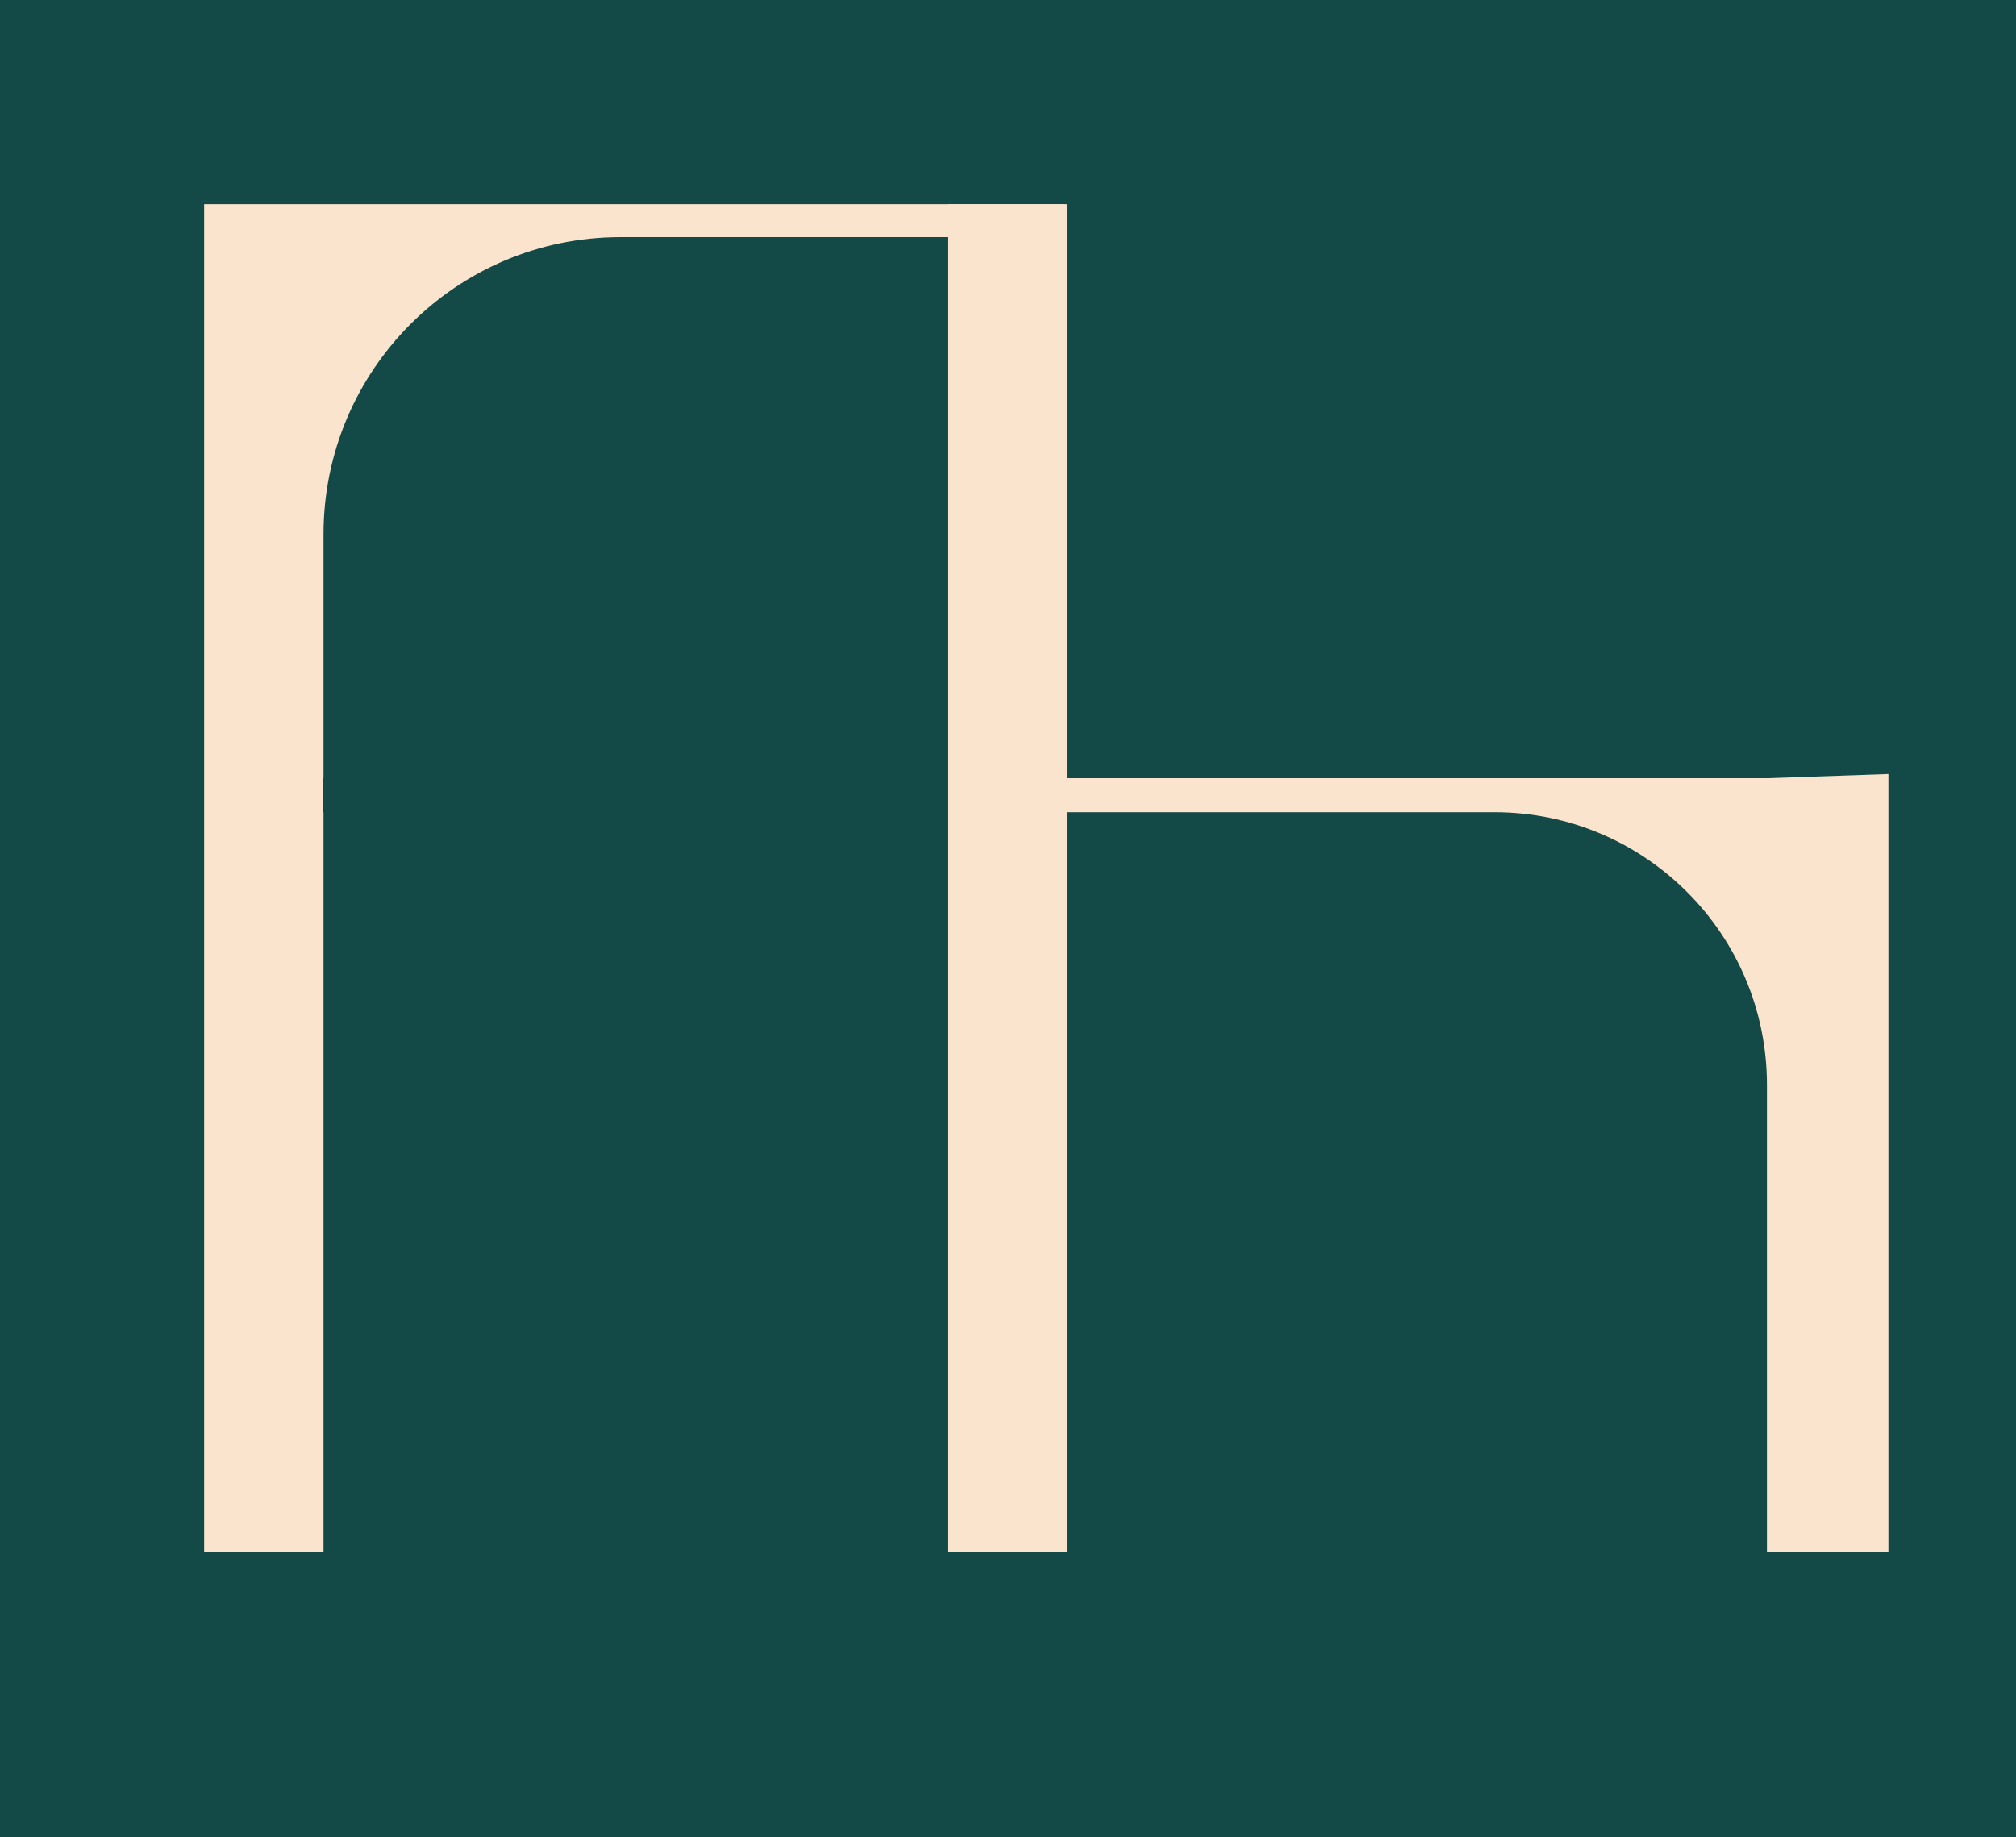
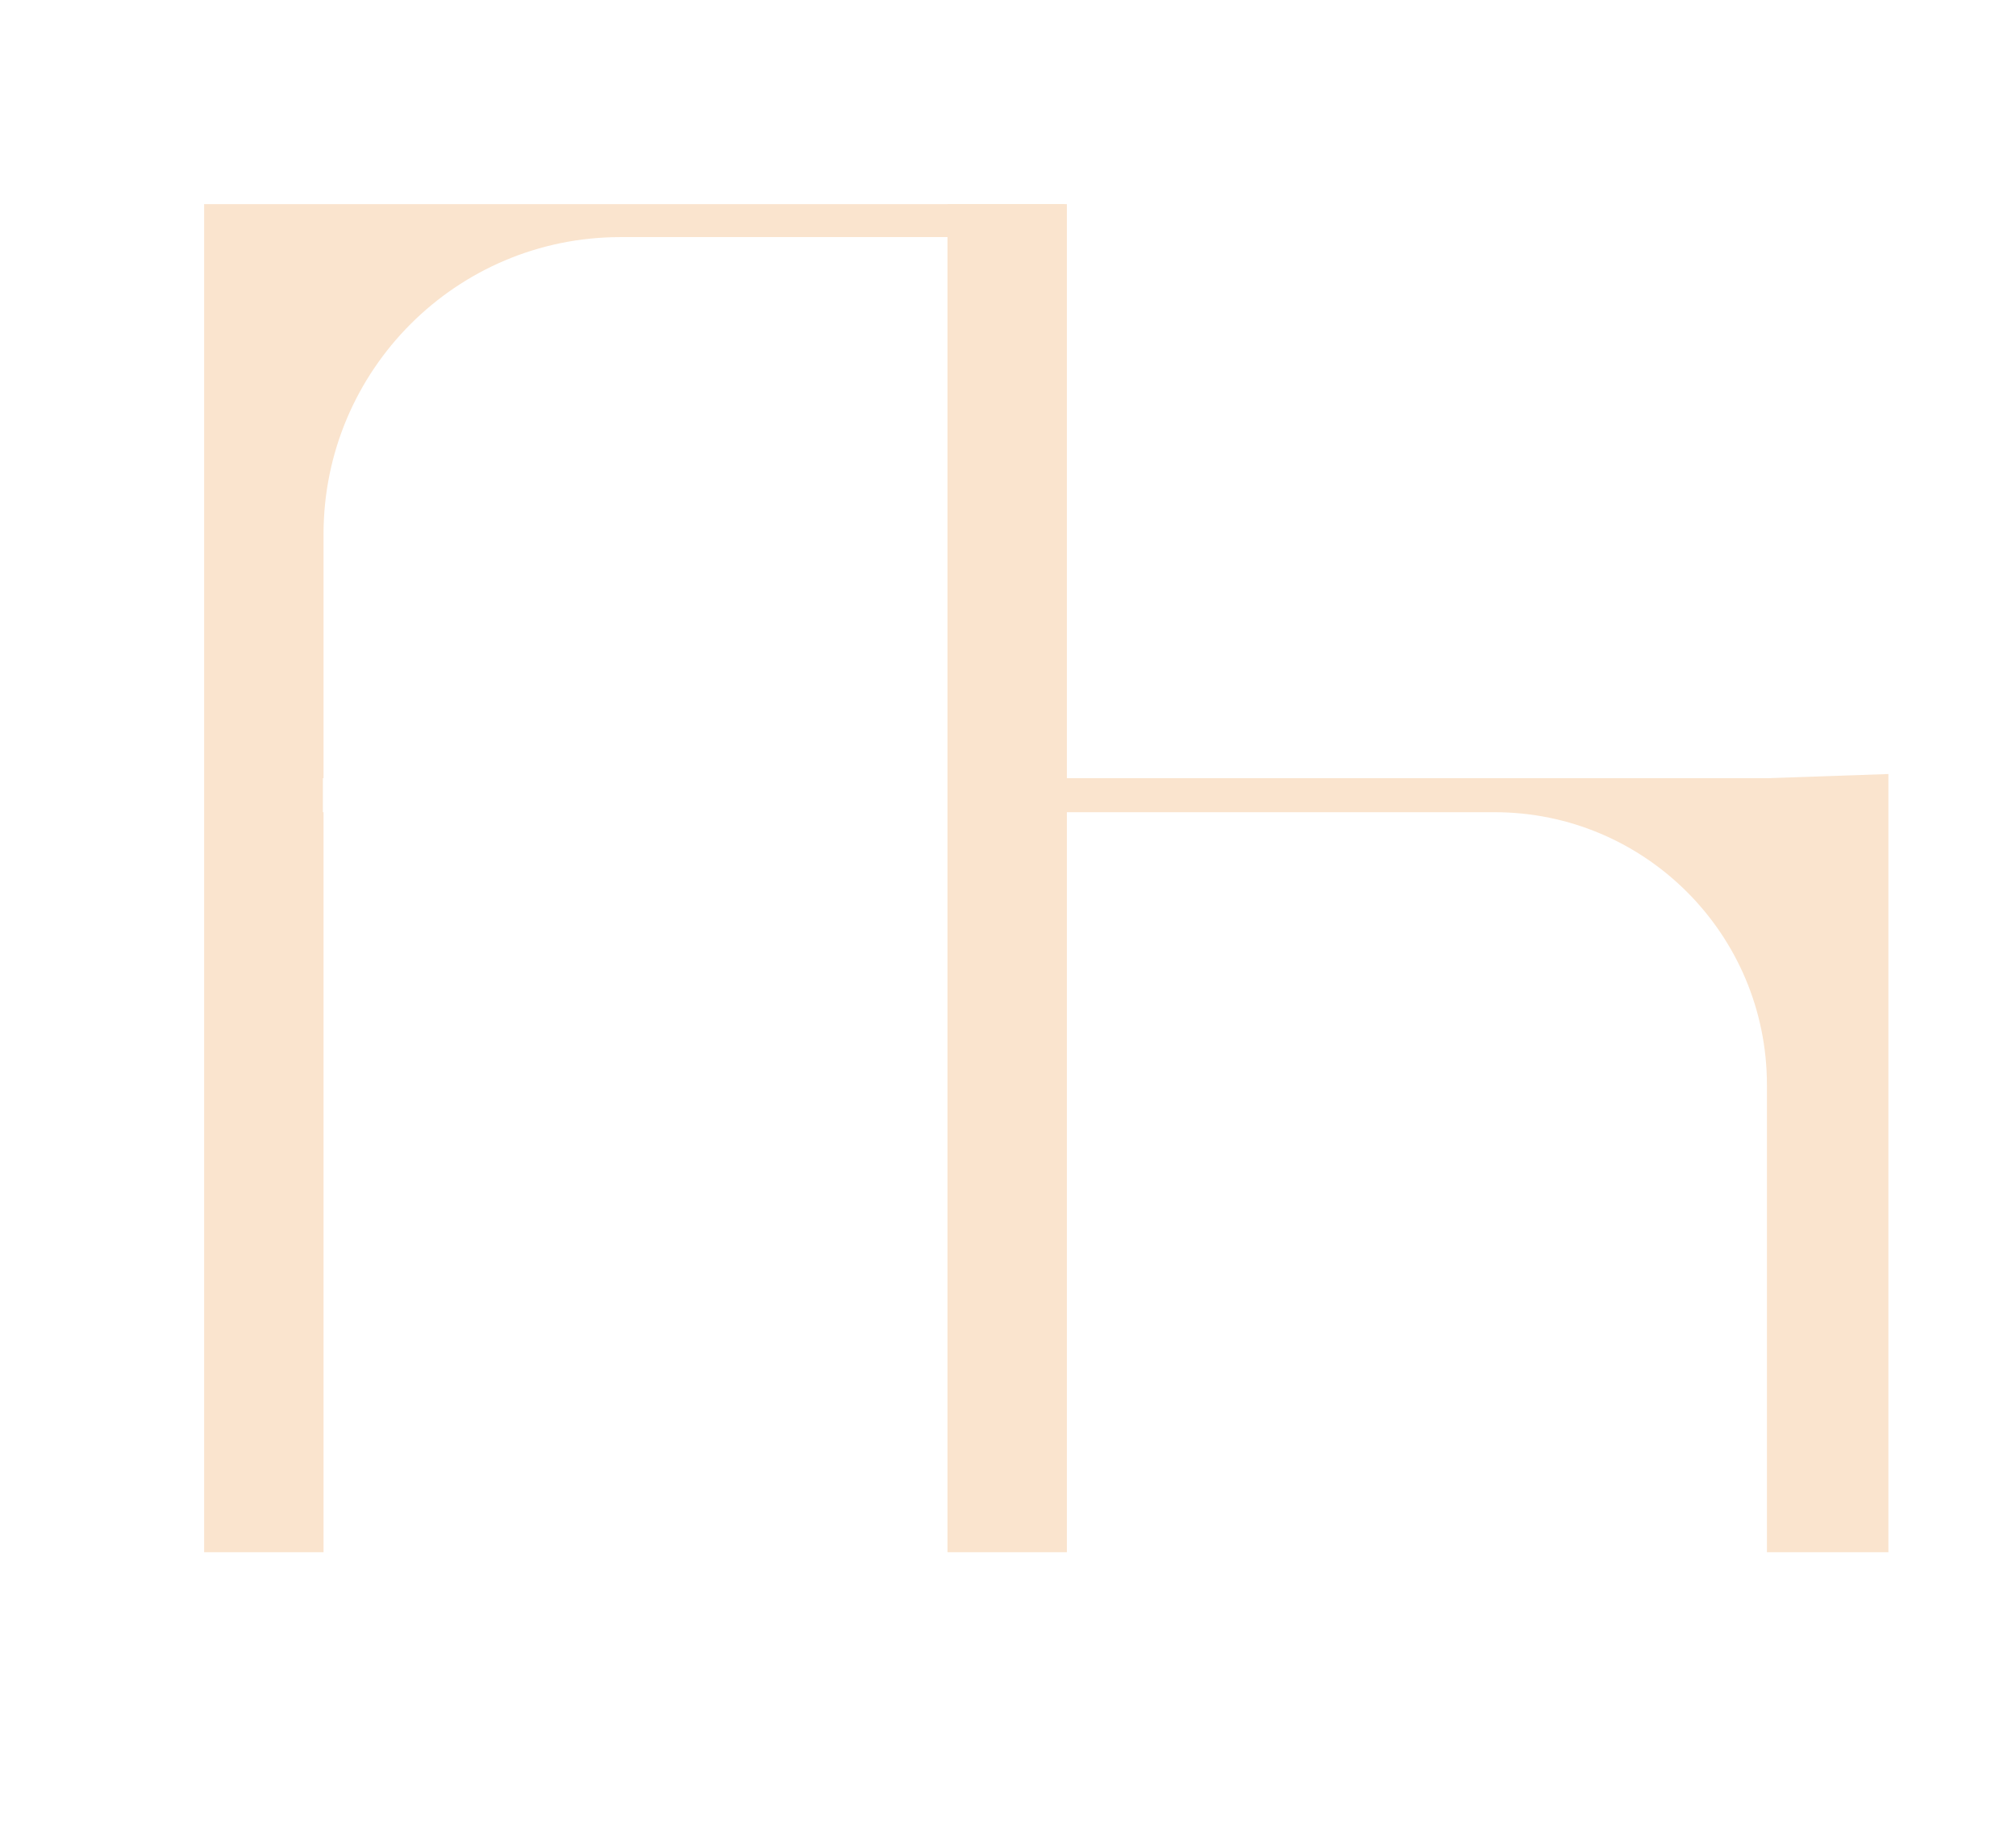
<svg xmlns="http://www.w3.org/2000/svg" width="79" height="72" viewBox="0 0 79 72" fill="none">
-   <rect width="79" height="72" fill="#134A47" />
  <path d="M8 8H41.729V9.291H24.312C17.889 9.291 12.678 14.504 12.678 20.937V30.495H12.653V31.827H12.678V60.826H8V8Z" fill="#FAE4CE" />
  <path d="M74 30.331V60.826H69.24V42.516C69.24 36.612 64.46 31.827 58.563 31.827H41.807V60.826H37.129V8H41.807V30.495H69.244" fill="#FAE4CE" />
</svg>